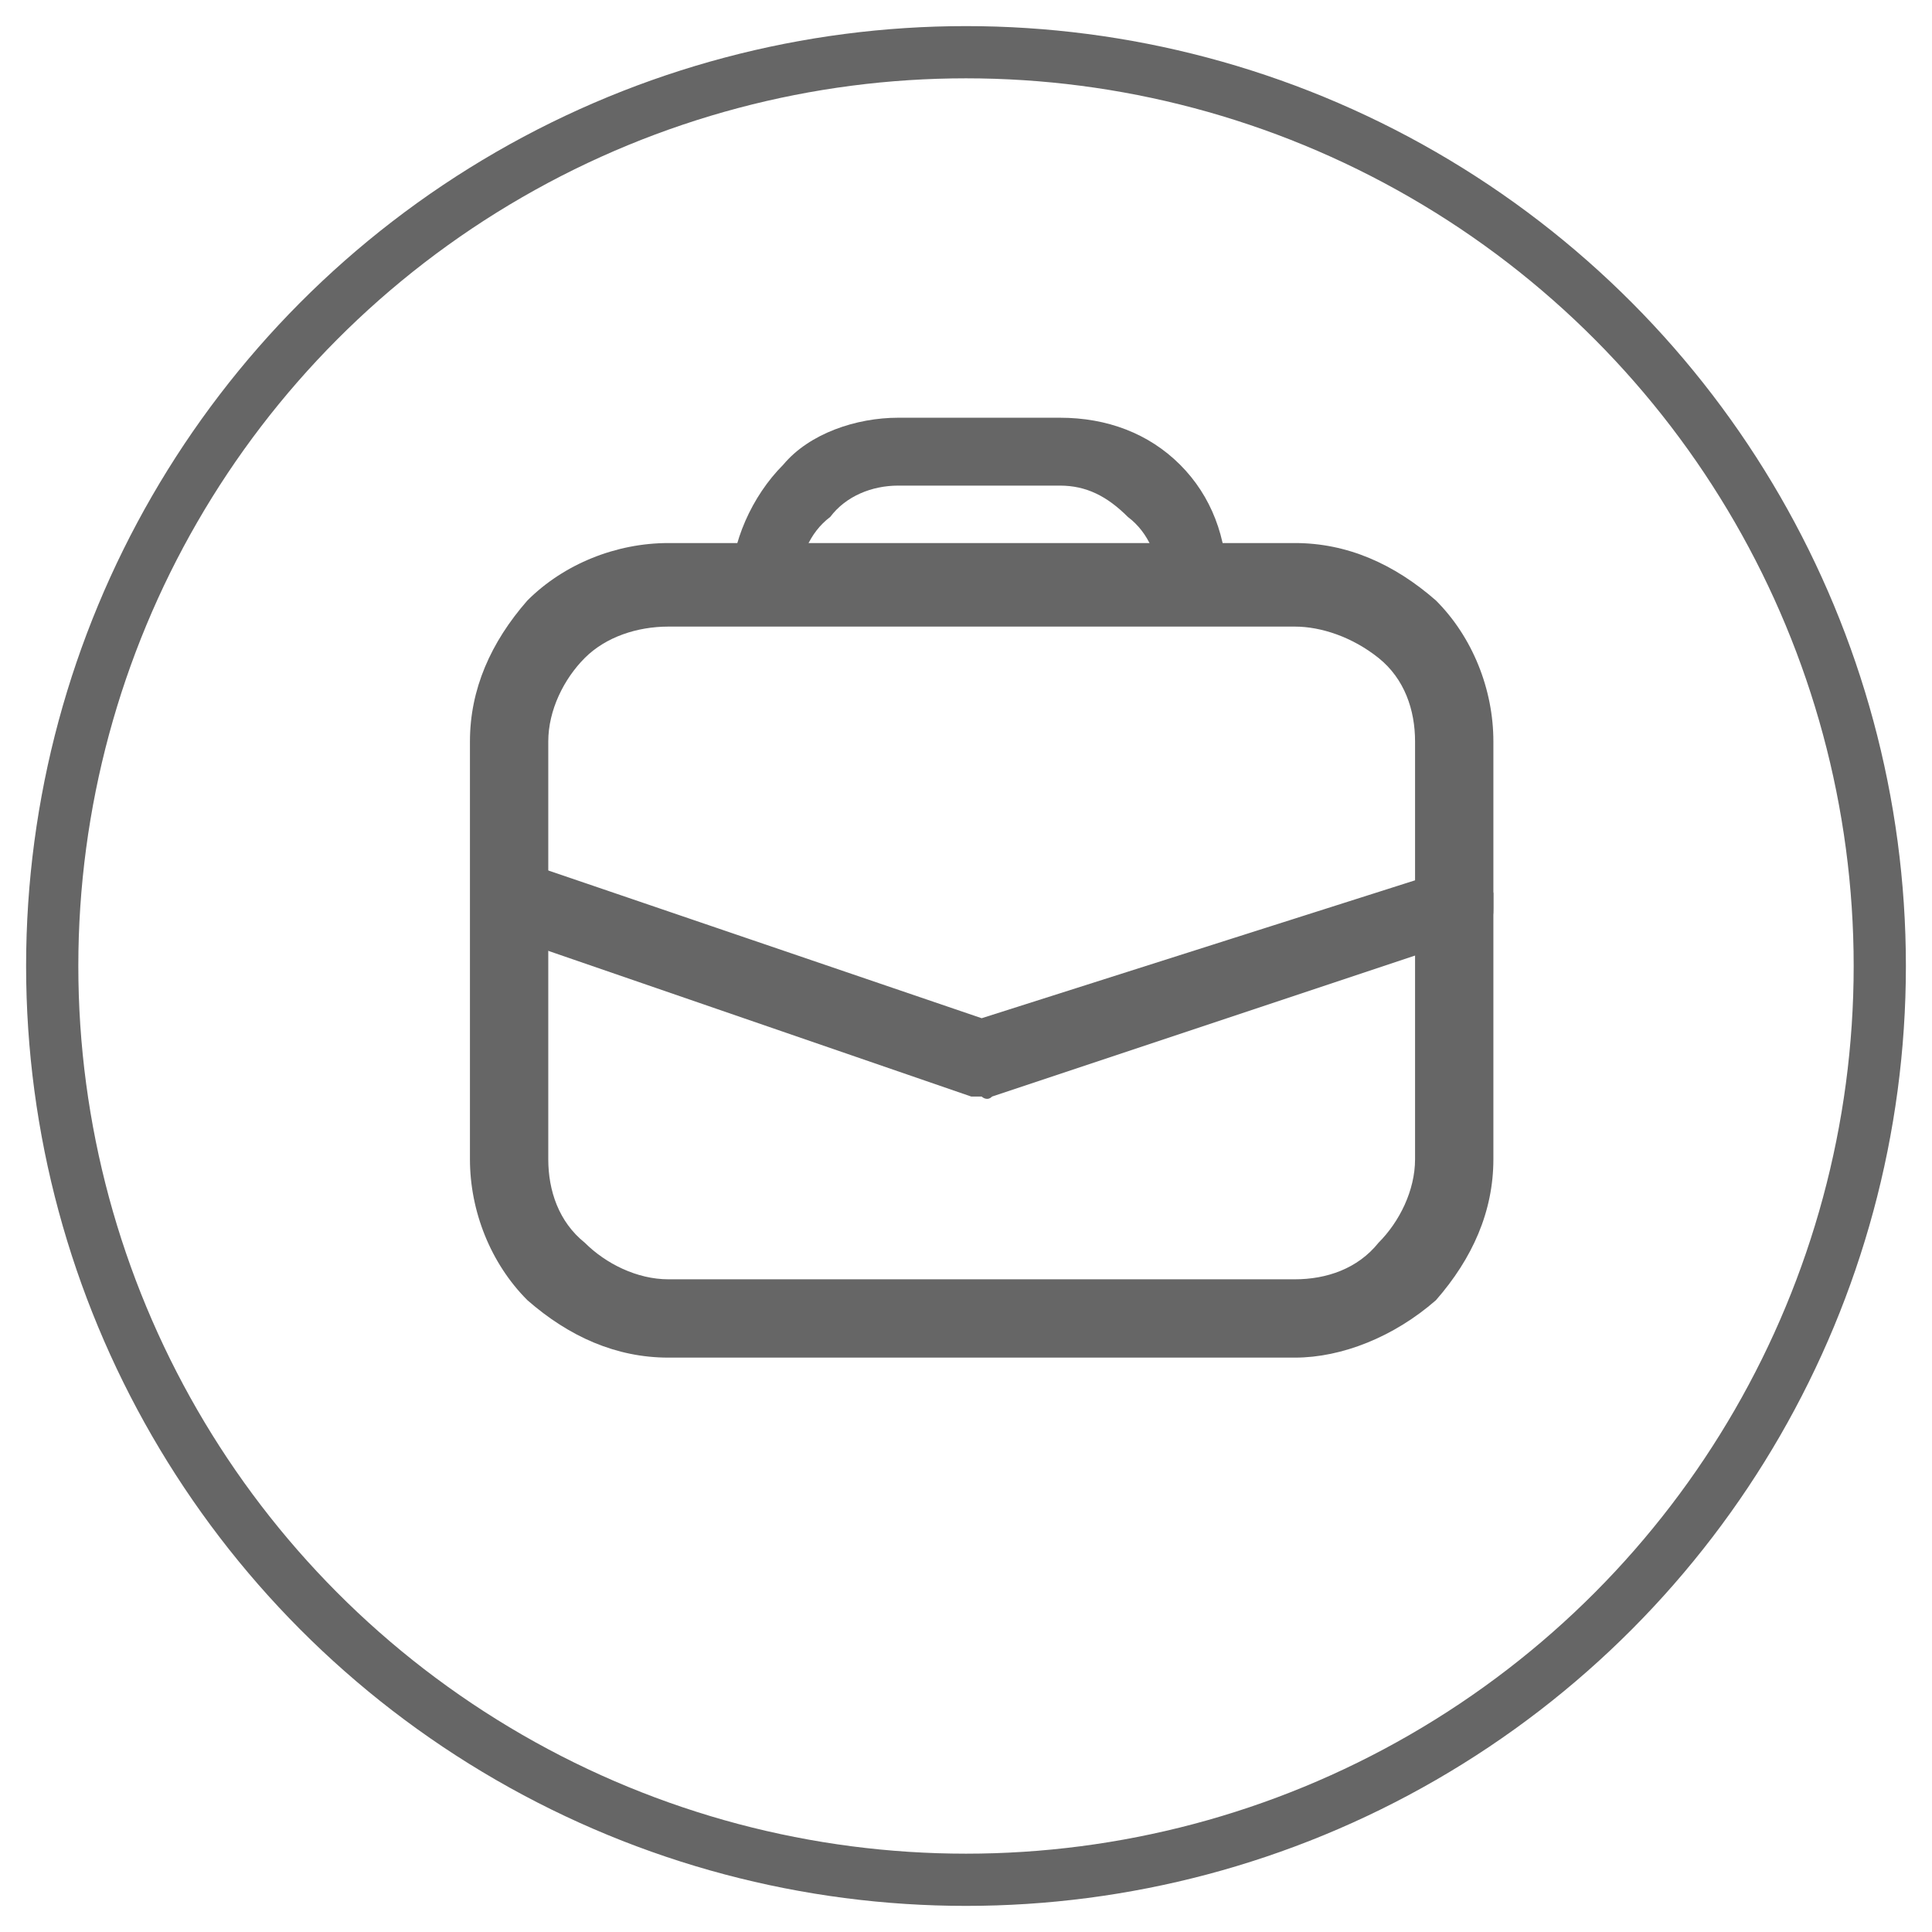
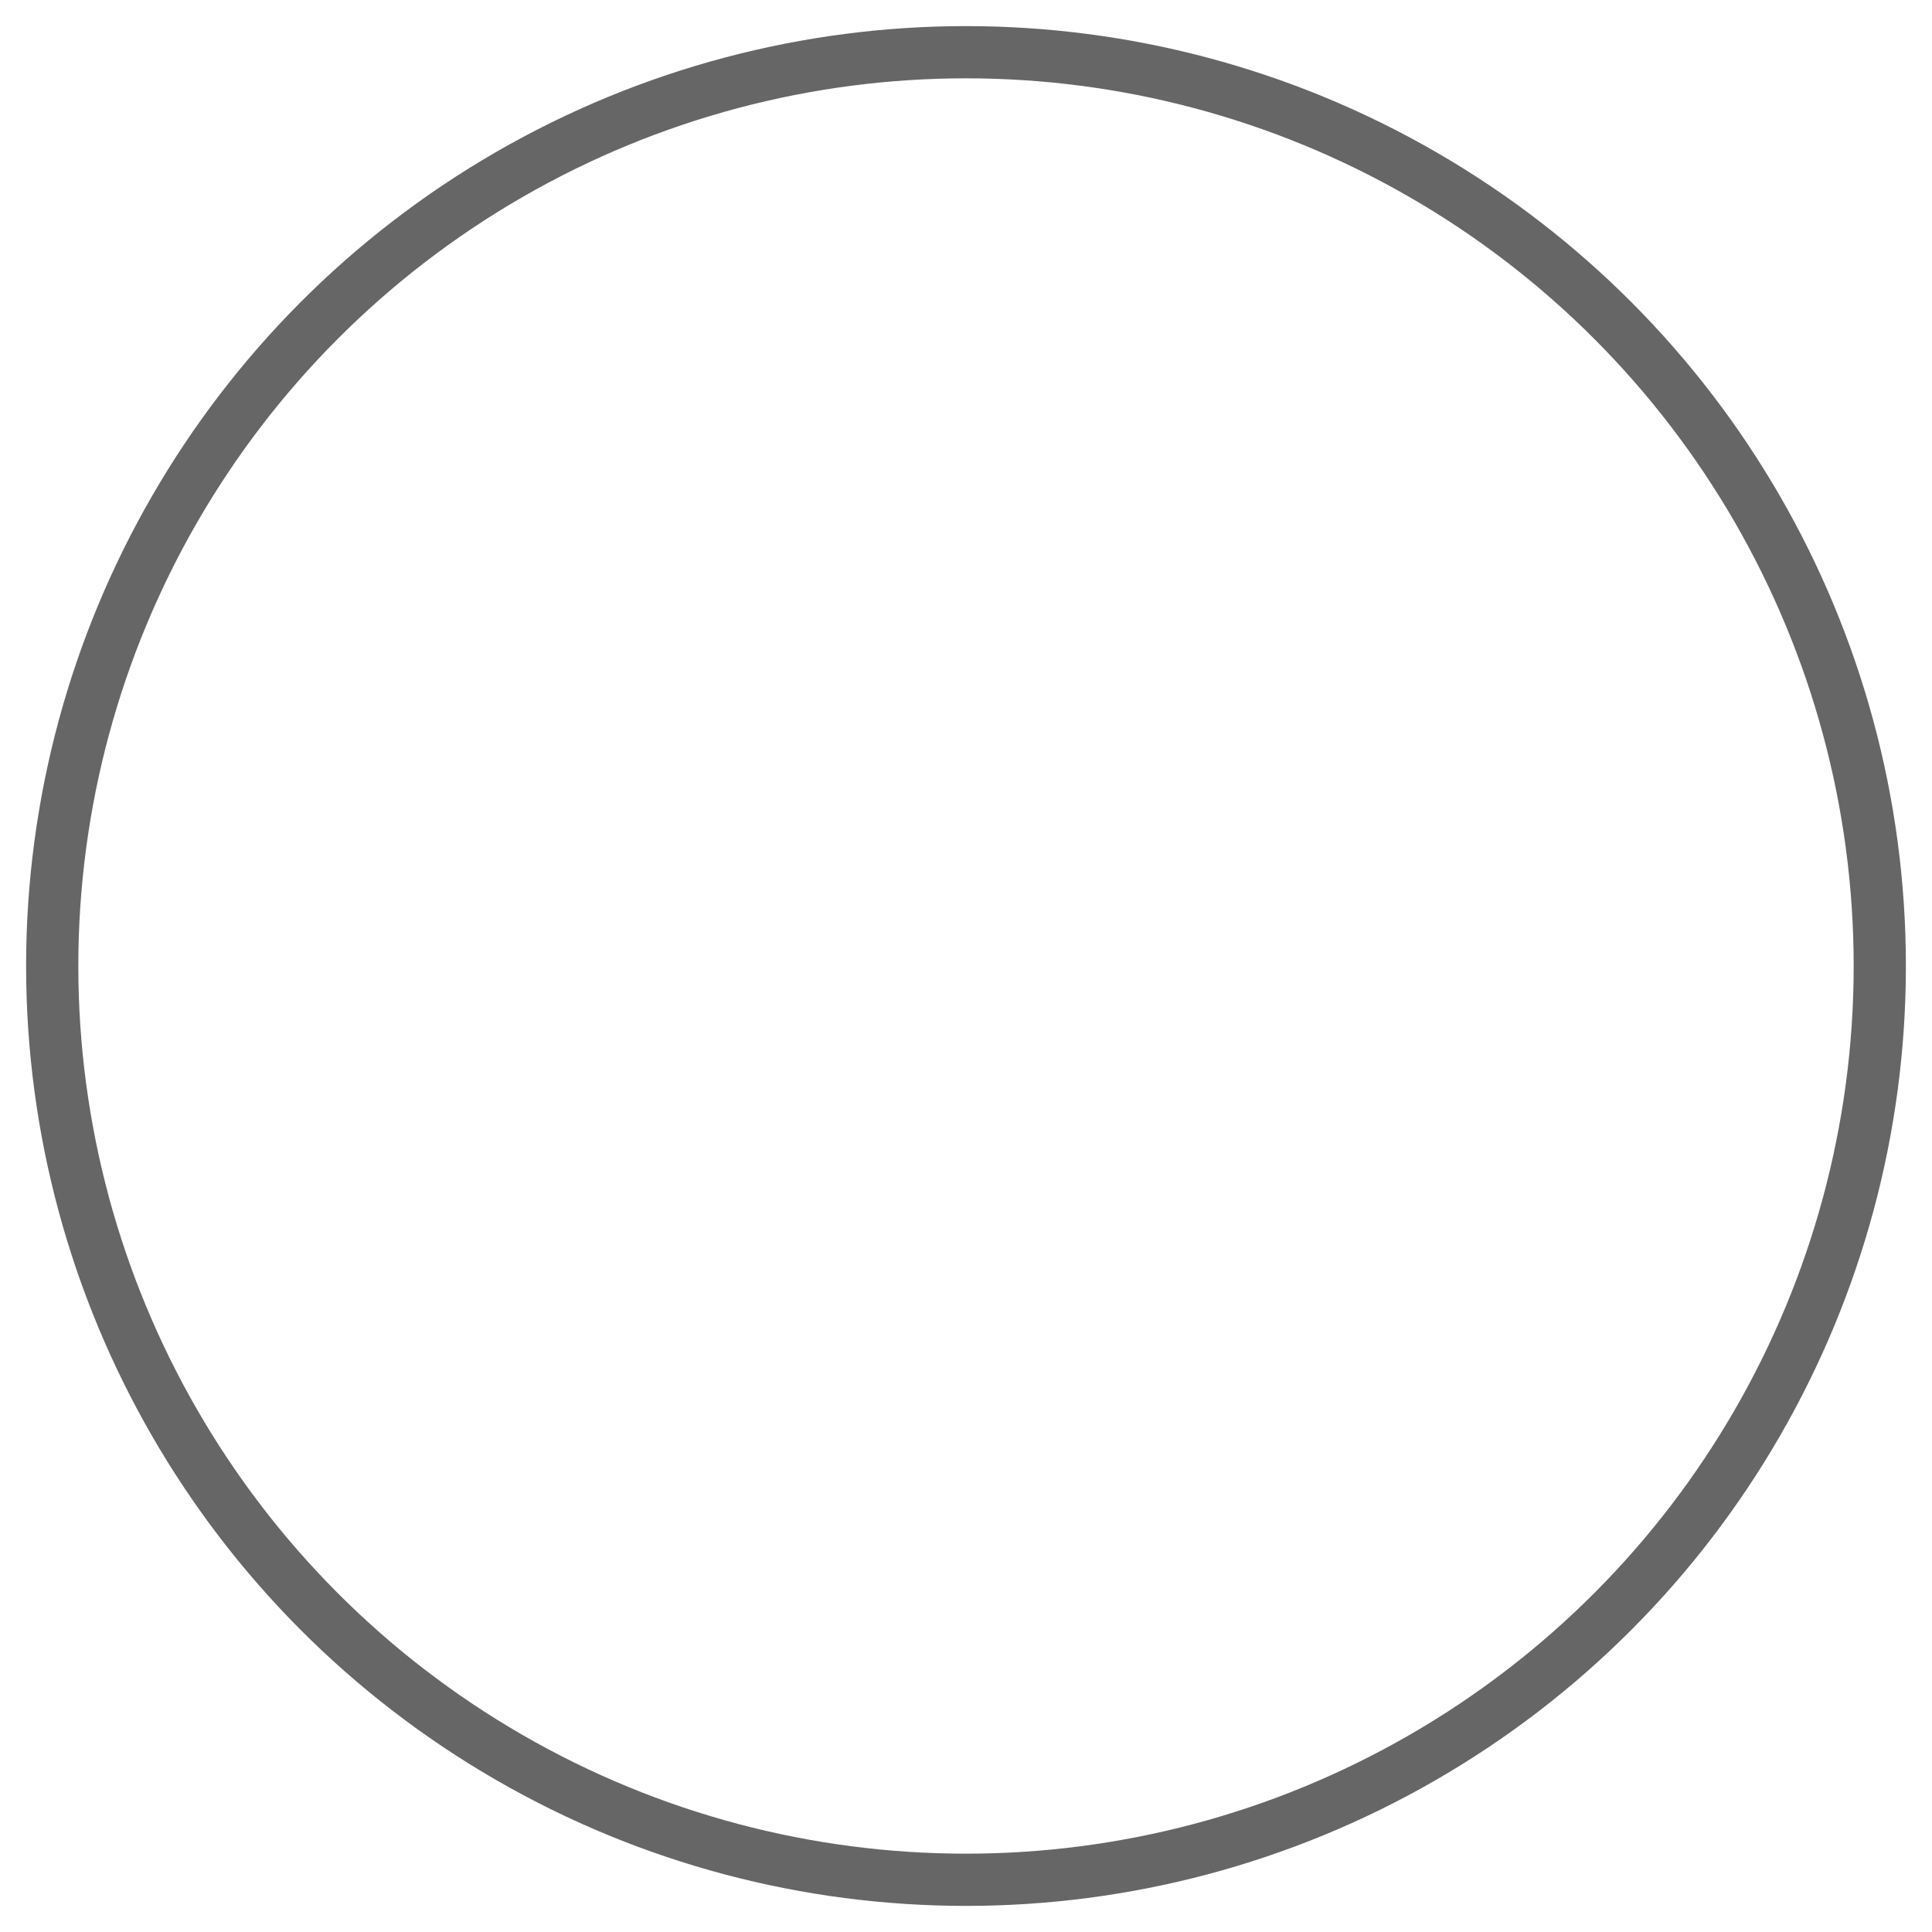
<svg xmlns="http://www.w3.org/2000/svg" width="37" height="37" viewBox="0 0 37 37" fill="none">
  <circle cx="18.5" cy="18.5" r="17.5" stroke="#666666" />
-   <path d="M24.8 26H12.8C11.8 26 10.9 25.6 10.1 24.9C9.4 24.2 9 23.2 9 22.2V14.2C9 13.2 9.4 12.3 10.1 11.5C10.8 10.8 11.8 10.4 12.8 10.4H24.8C25.8 10.4 26.7 10.8 27.5 11.5C28.2 12.2 28.6 13.2 28.6 14.2V22.2C28.6 23.2 28.2 24.1 27.5 24.9C26.7 25.6 25.7 26 24.8 26ZM12.8 12C12.2 12 11.6 12.2 11.2 12.6C10.8 13 10.5 13.6 10.5 14.2V22.2C10.5 22.8 10.7 23.4 11.2 23.8C11.6 24.2 12.2 24.5 12.8 24.5H24.8C25.4 24.5 26 24.3 26.4 23.8C26.8 23.4 27.1 22.8 27.1 22.2V14.2C27.1 13.6 26.9 13 26.4 12.6C25.9 12.2 25.3 12 24.8 12H12.8Z" fill="#666666" />
-   <path d="M18.8 21C18.7 21 18.6 21 18.6 21L9.6 17.9C9.3 17.9 9.2 17.7 9.1 17.6C9 17.4 9 17.2 9.1 17C9.2 16.8 9.3 16.7 9.5 16.6C9.6 16.5 9.8 16.5 10 16.5L18.8 19.5L27.6 16.7C27.8 16.6 28 16.7 28.2 16.7C28.4 16.8 28.5 16.9 28.6 17.1C28.6 17.2 28.6 17.3 28.6 17.4C28.6 17.5 28.6 17.6 28.5 17.7C28.5 17.8 28.4 17.9 28.3 17.9C28.2 18 28.1 18 28 18L19 21C18.9 21.1 18.8 21 18.8 21Z" fill="#666666" />
-   <path d="M14 11.2C14 10.4 14.4 9.5 15 8.9C15.5 8.3 16.4 8 17.2 8H20.3C21.2 8 22 8.3 22.6 8.9C23.2 9.5 23.5 10.3 23.5 11.2H14ZM22.2 11.2C22.2 10.7 22 10.2 21.6 9.9C21.2 9.5 20.8 9.3 20.3 9.3H17.2C16.7 9.3 16.2 9.5 15.9 9.9C15.5 10.2 15.3 10.7 15.3 11.2" fill="#666666" />
</svg>